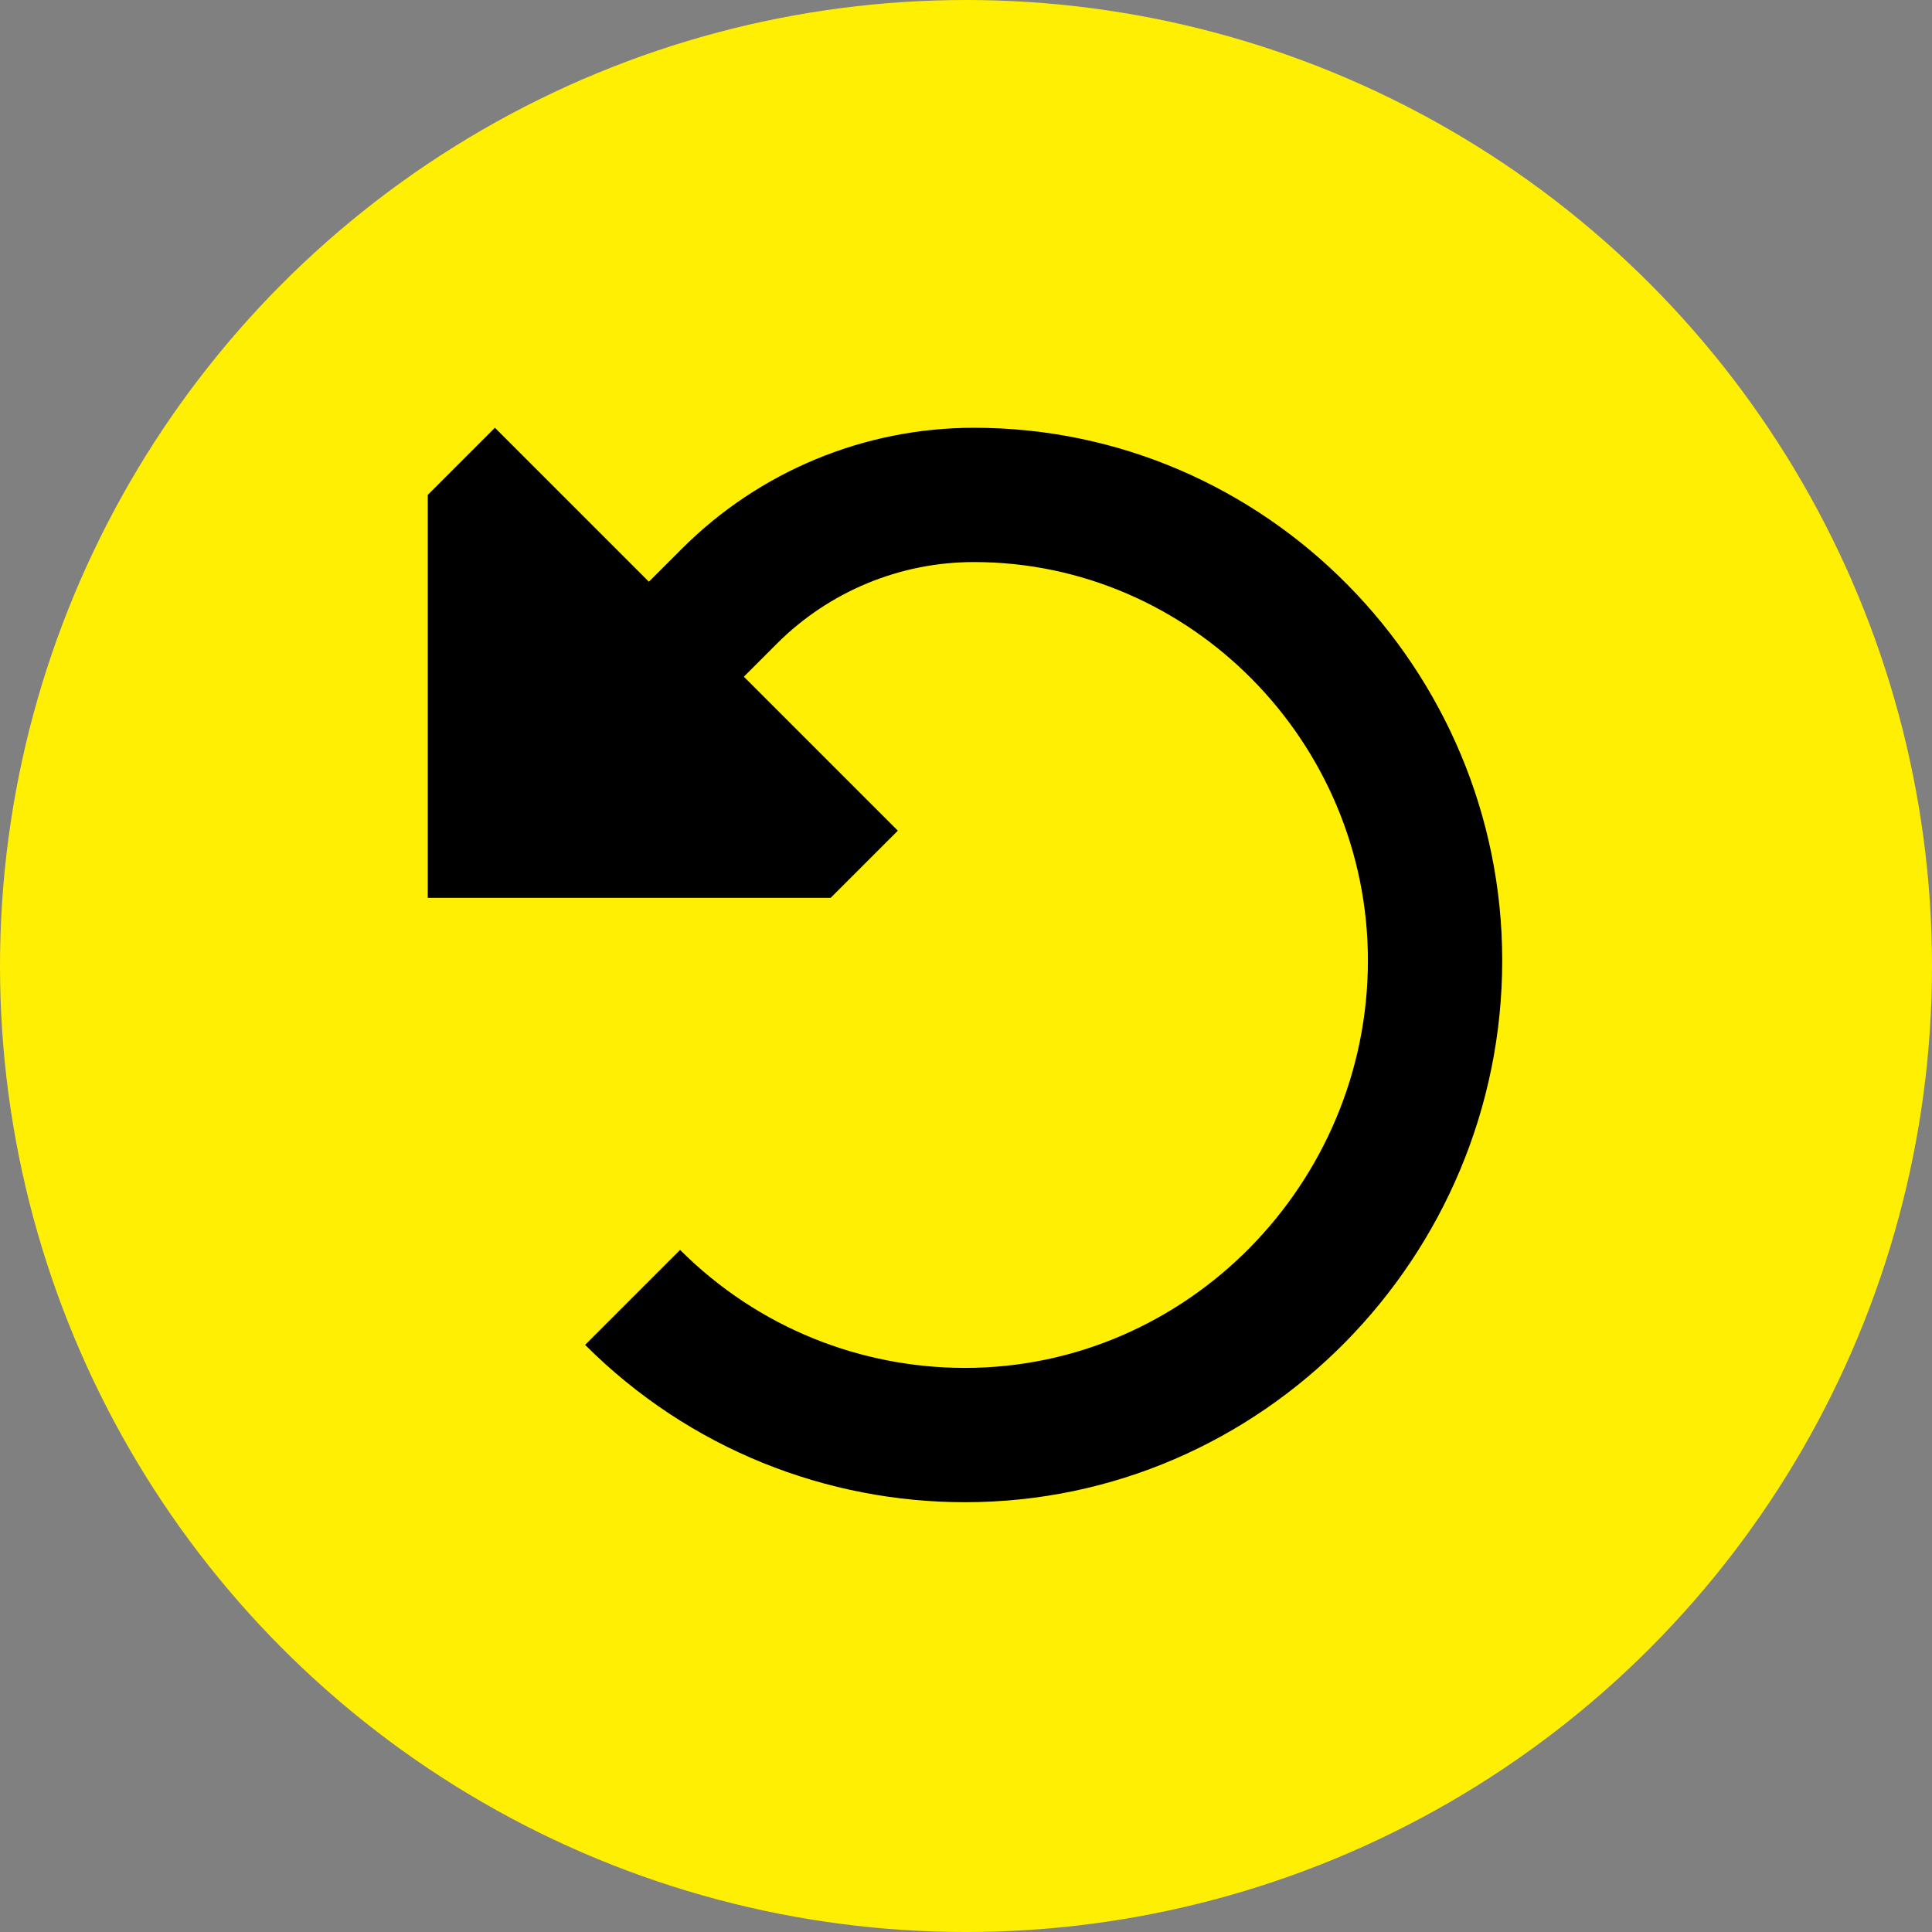
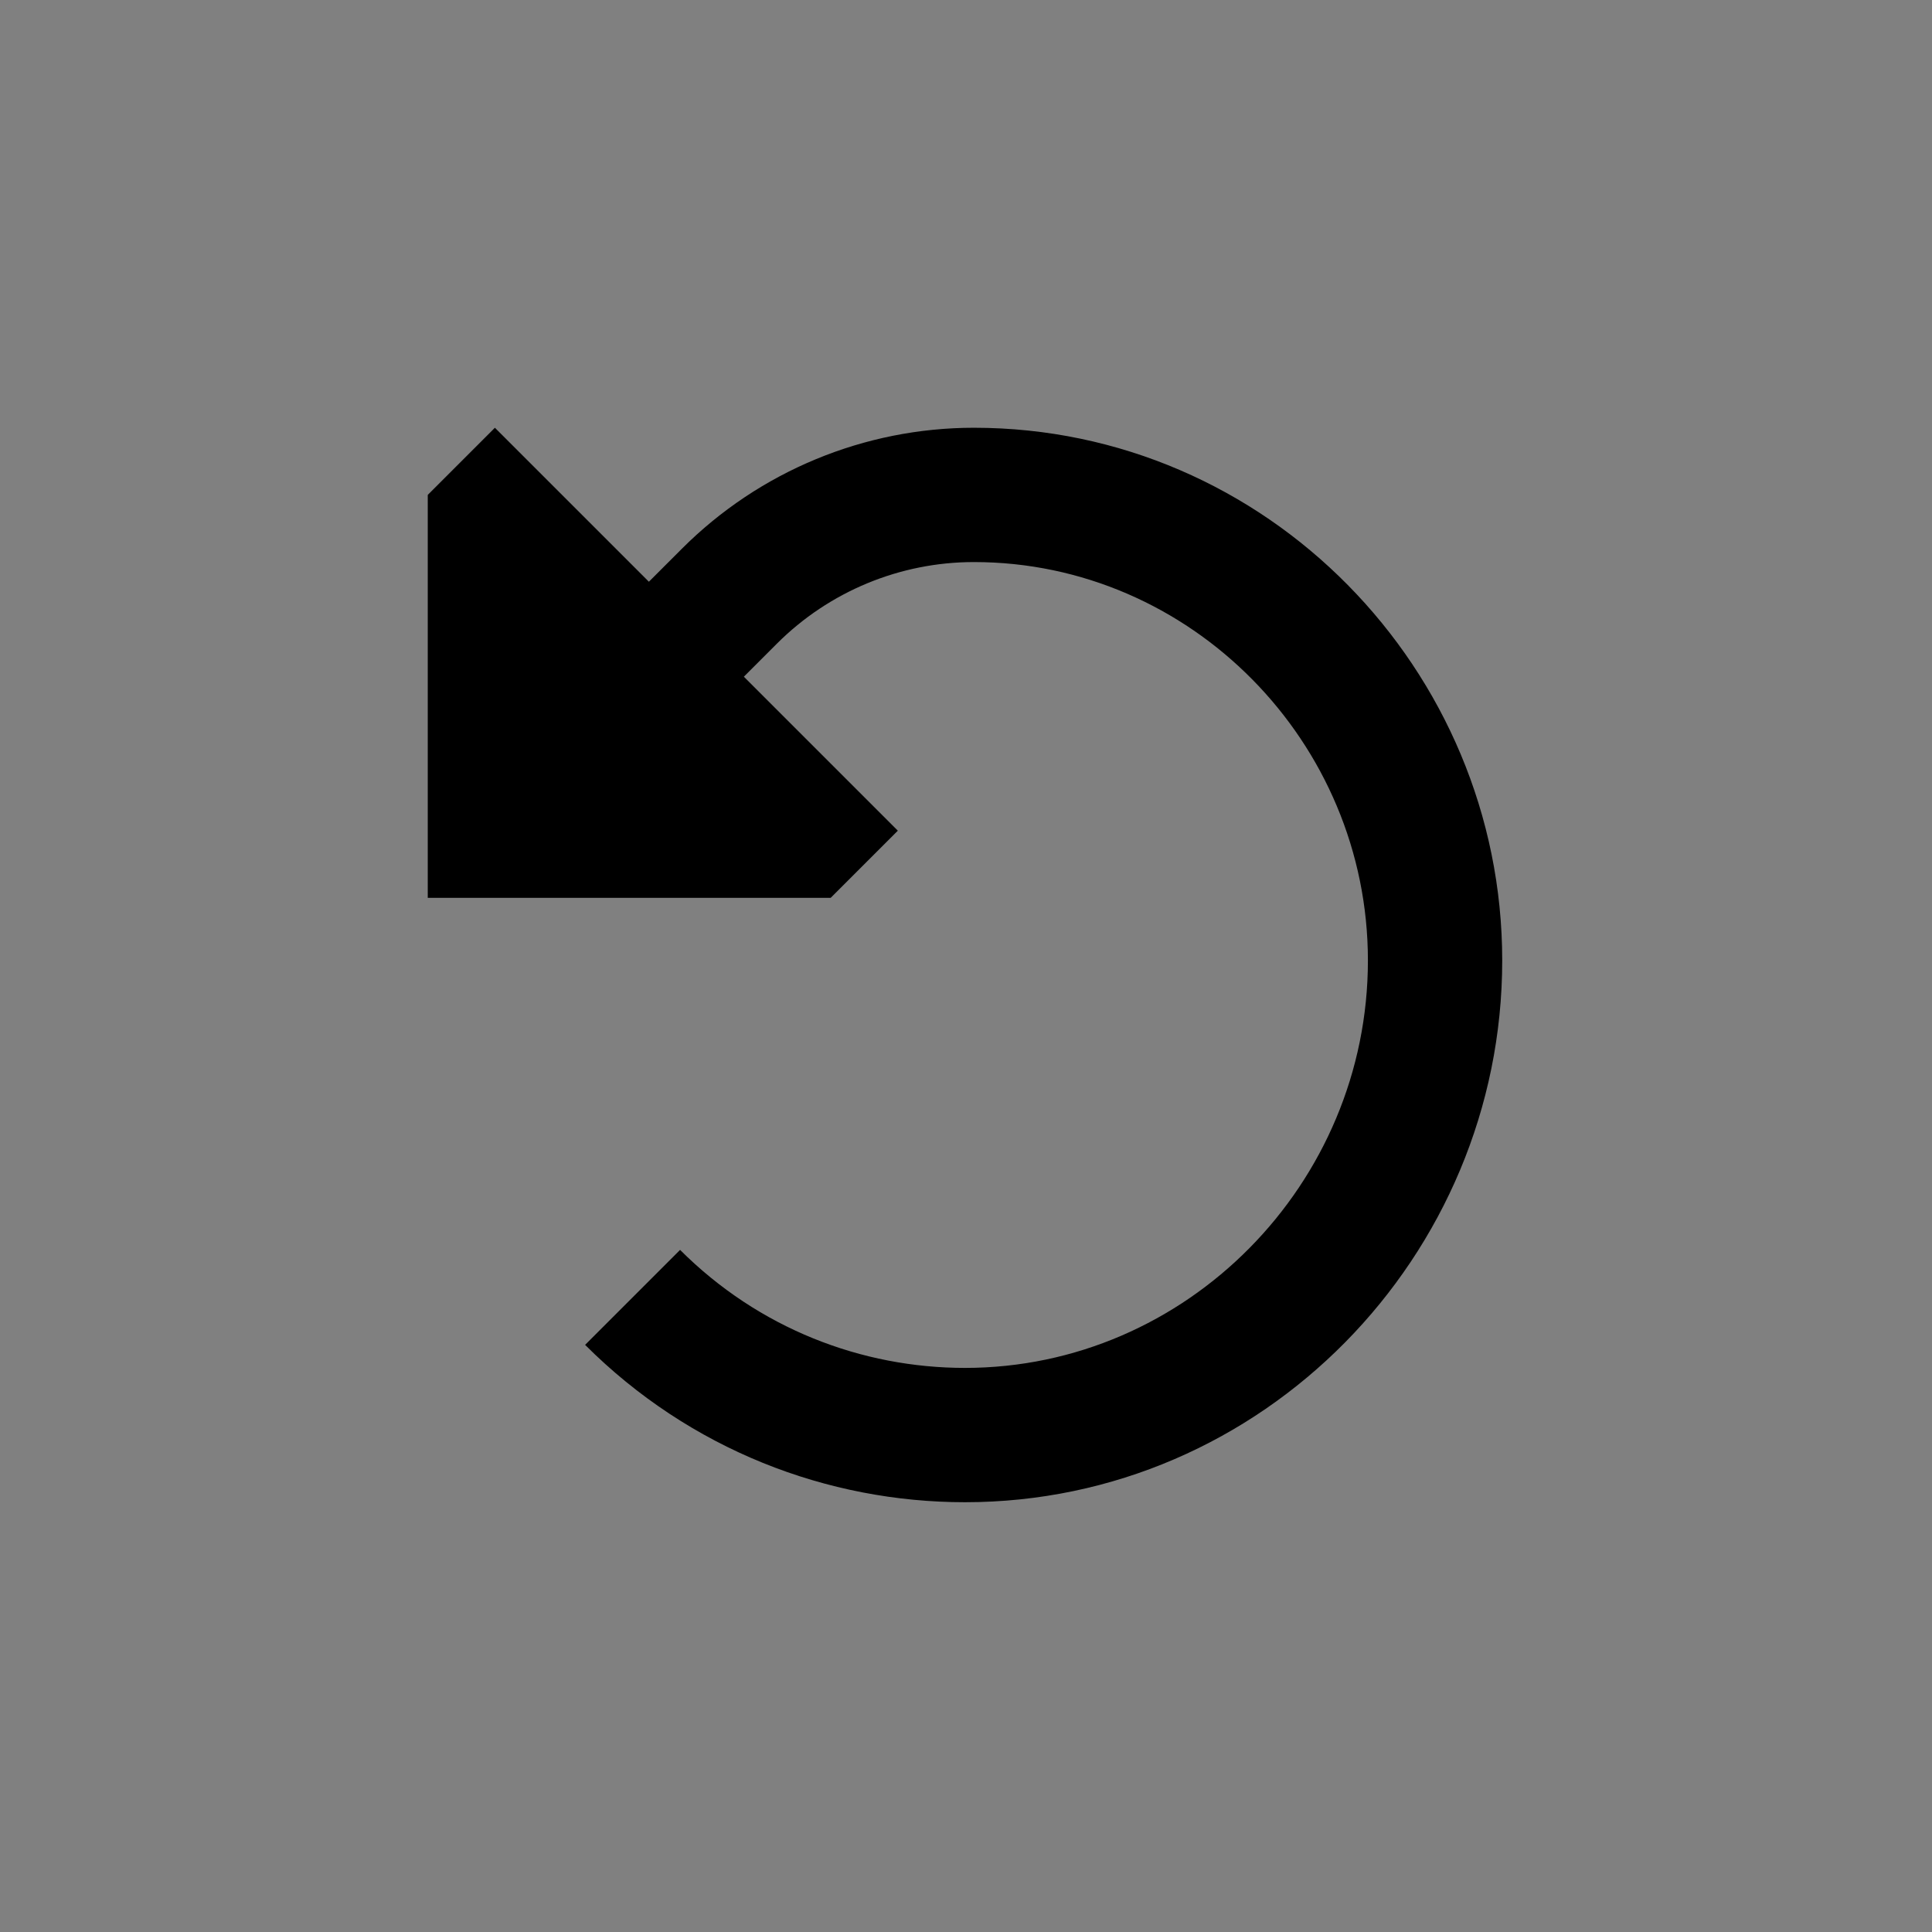
<svg xmlns="http://www.w3.org/2000/svg" width="953" height="953" viewBox="0 0 953 953" fill="none">
  <rect x="0" y="0" width="953" height="953" fill="#808080" stroke="none" />
-   <circle cx="476.5" cy="476.5" r="476.5" fill="#FFEF03" />
  <g clip-path="url(#clip0_11_23)">
    <path d="M409.75 442.875L442.875 409.75L366.923 333.798L383.206 317.514C408.987 291.734 443.954 277.25 480.413 277.25C587.333 277.25 674.75 366.03 674.75 473.772C674.75 583.951 585.356 674.75 476 674.75C425.084 674.75 374.277 655.352 335.463 616.536L288.617 663.385C340.355 715.123 408.232 741 476 741C622.767 741 741 619.713 741 473.772C741 330.267 624.741 211 480.413 211C426.383 211 374.566 232.463 336.361 270.669L320.077 286.952L244.125 211L211 244.125V442.875H409.75Z" fill="black" />
  </g>
  <defs>
    <clipPath id="clip0_11_23">
      <rect width="530" height="530" fill="white" transform="translate(211 211)" />
    </clipPath>
  </defs>
</svg>